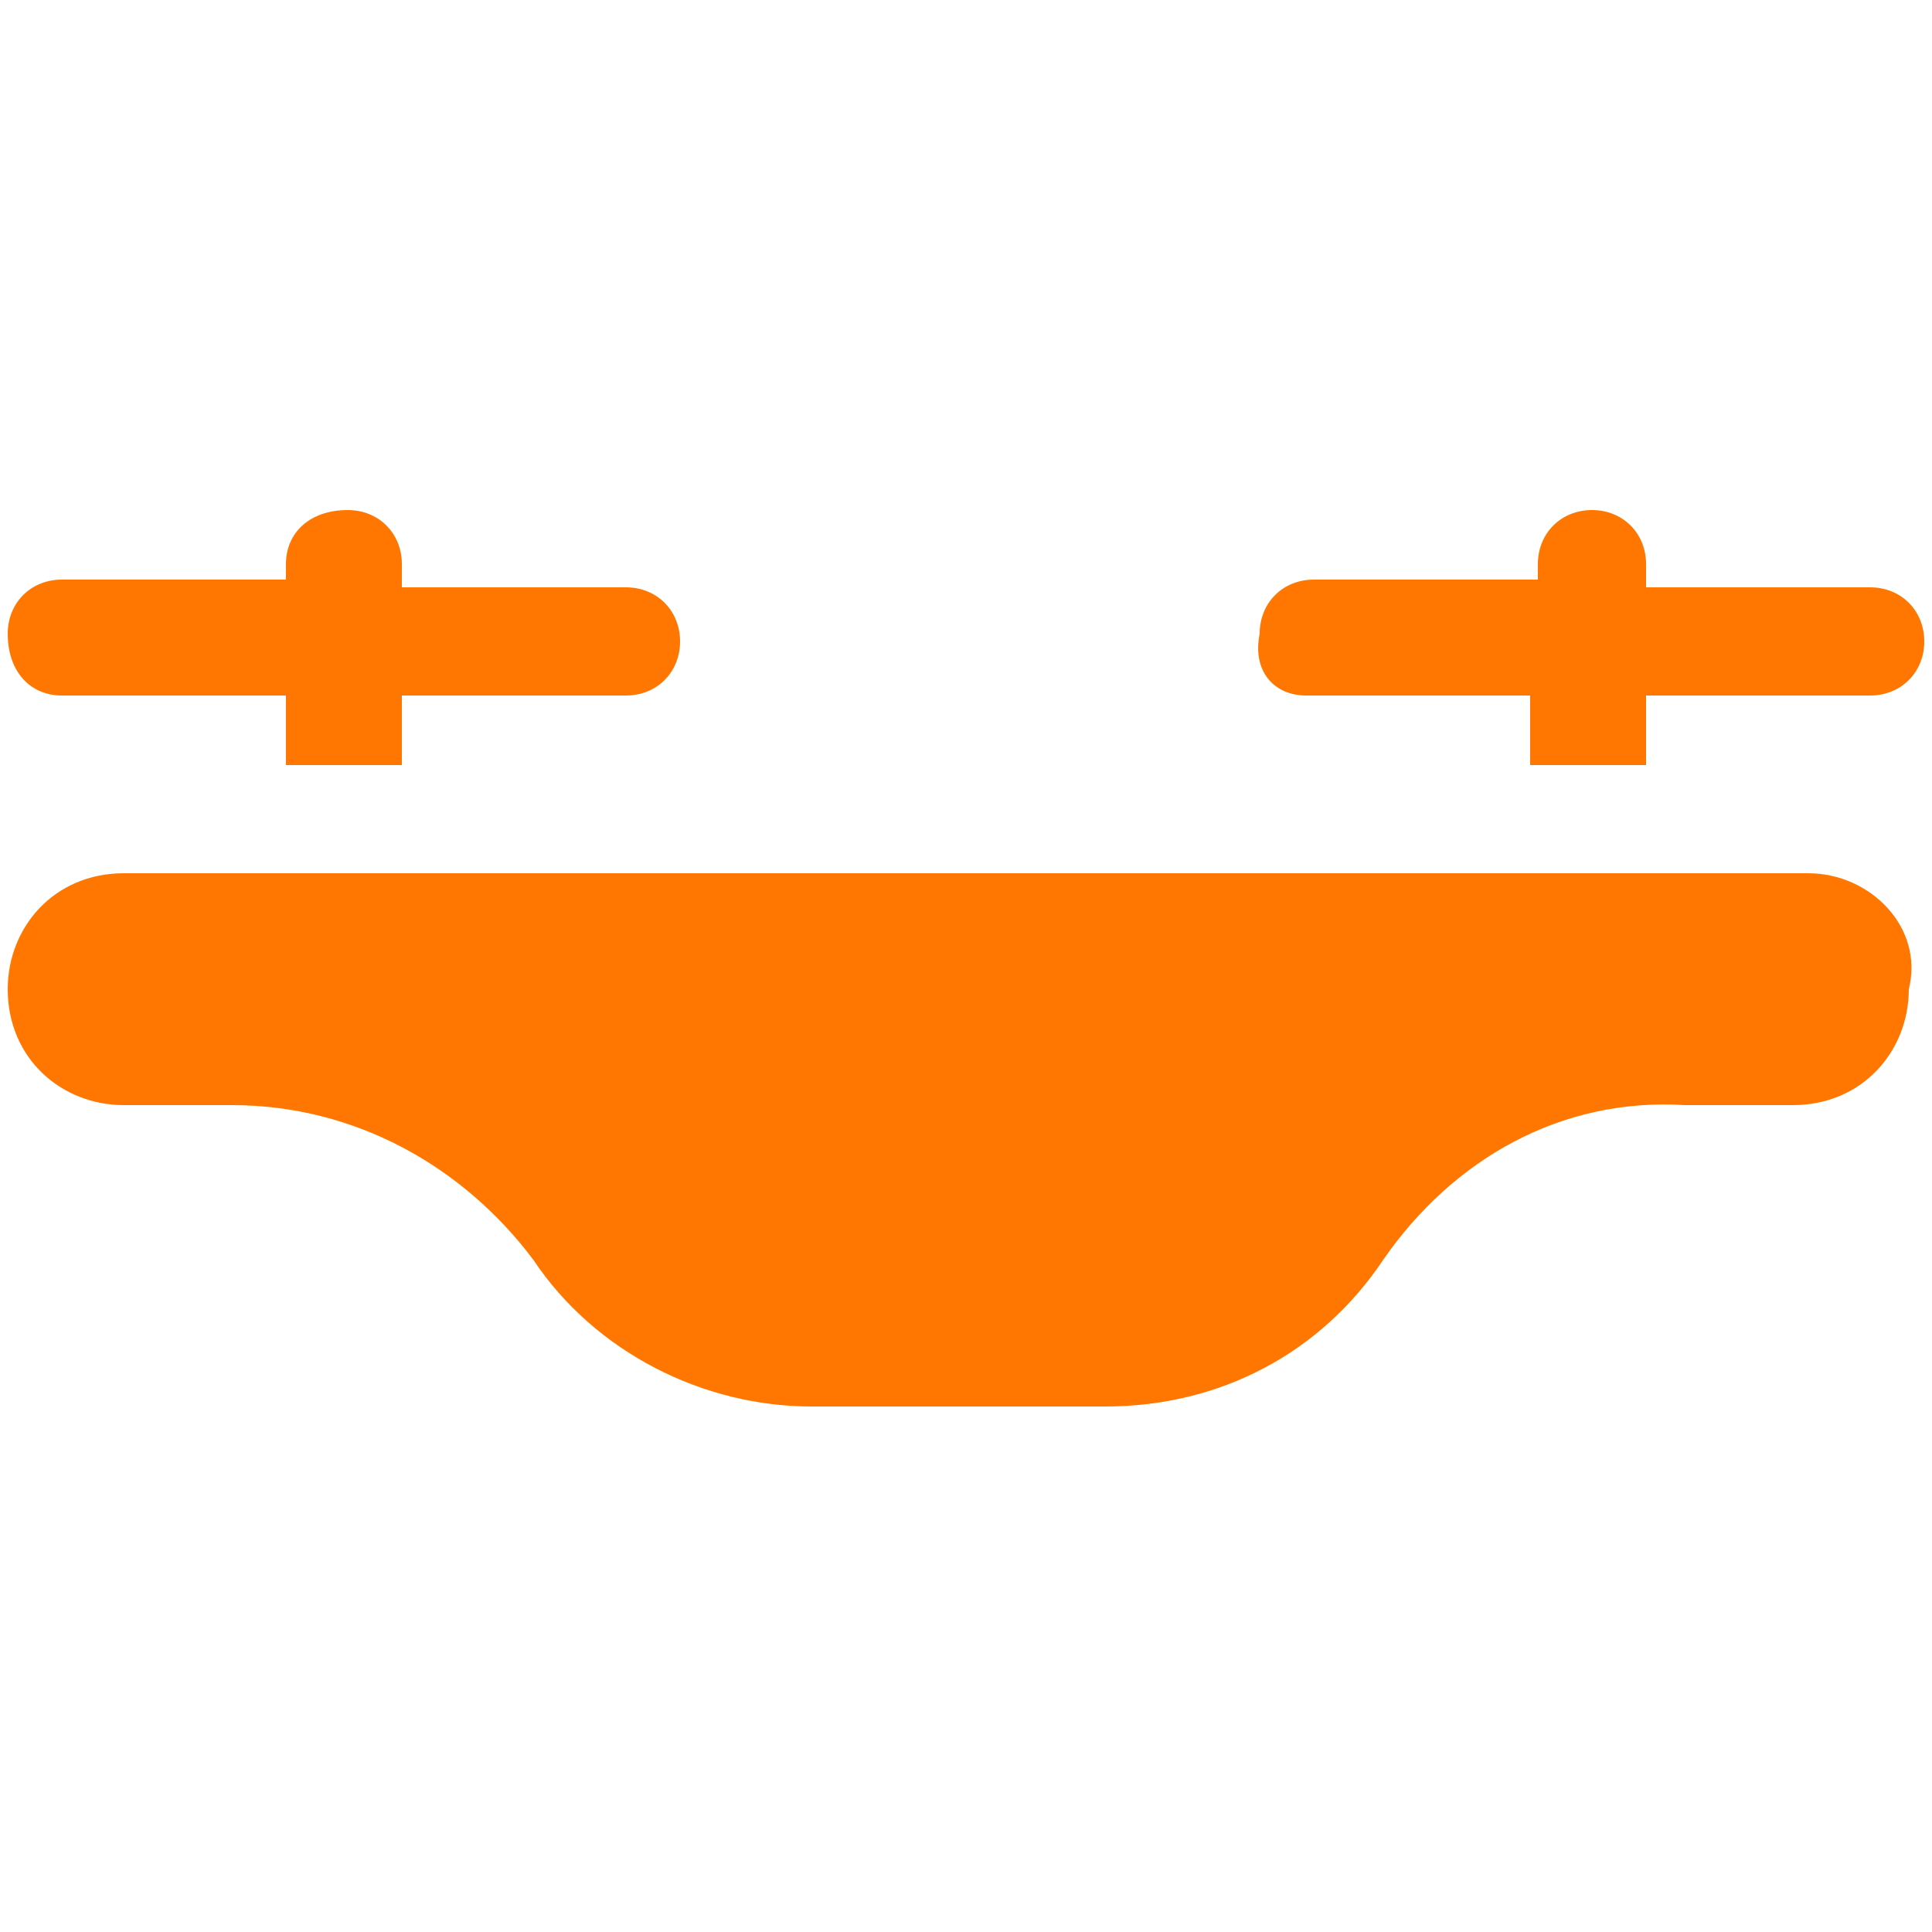
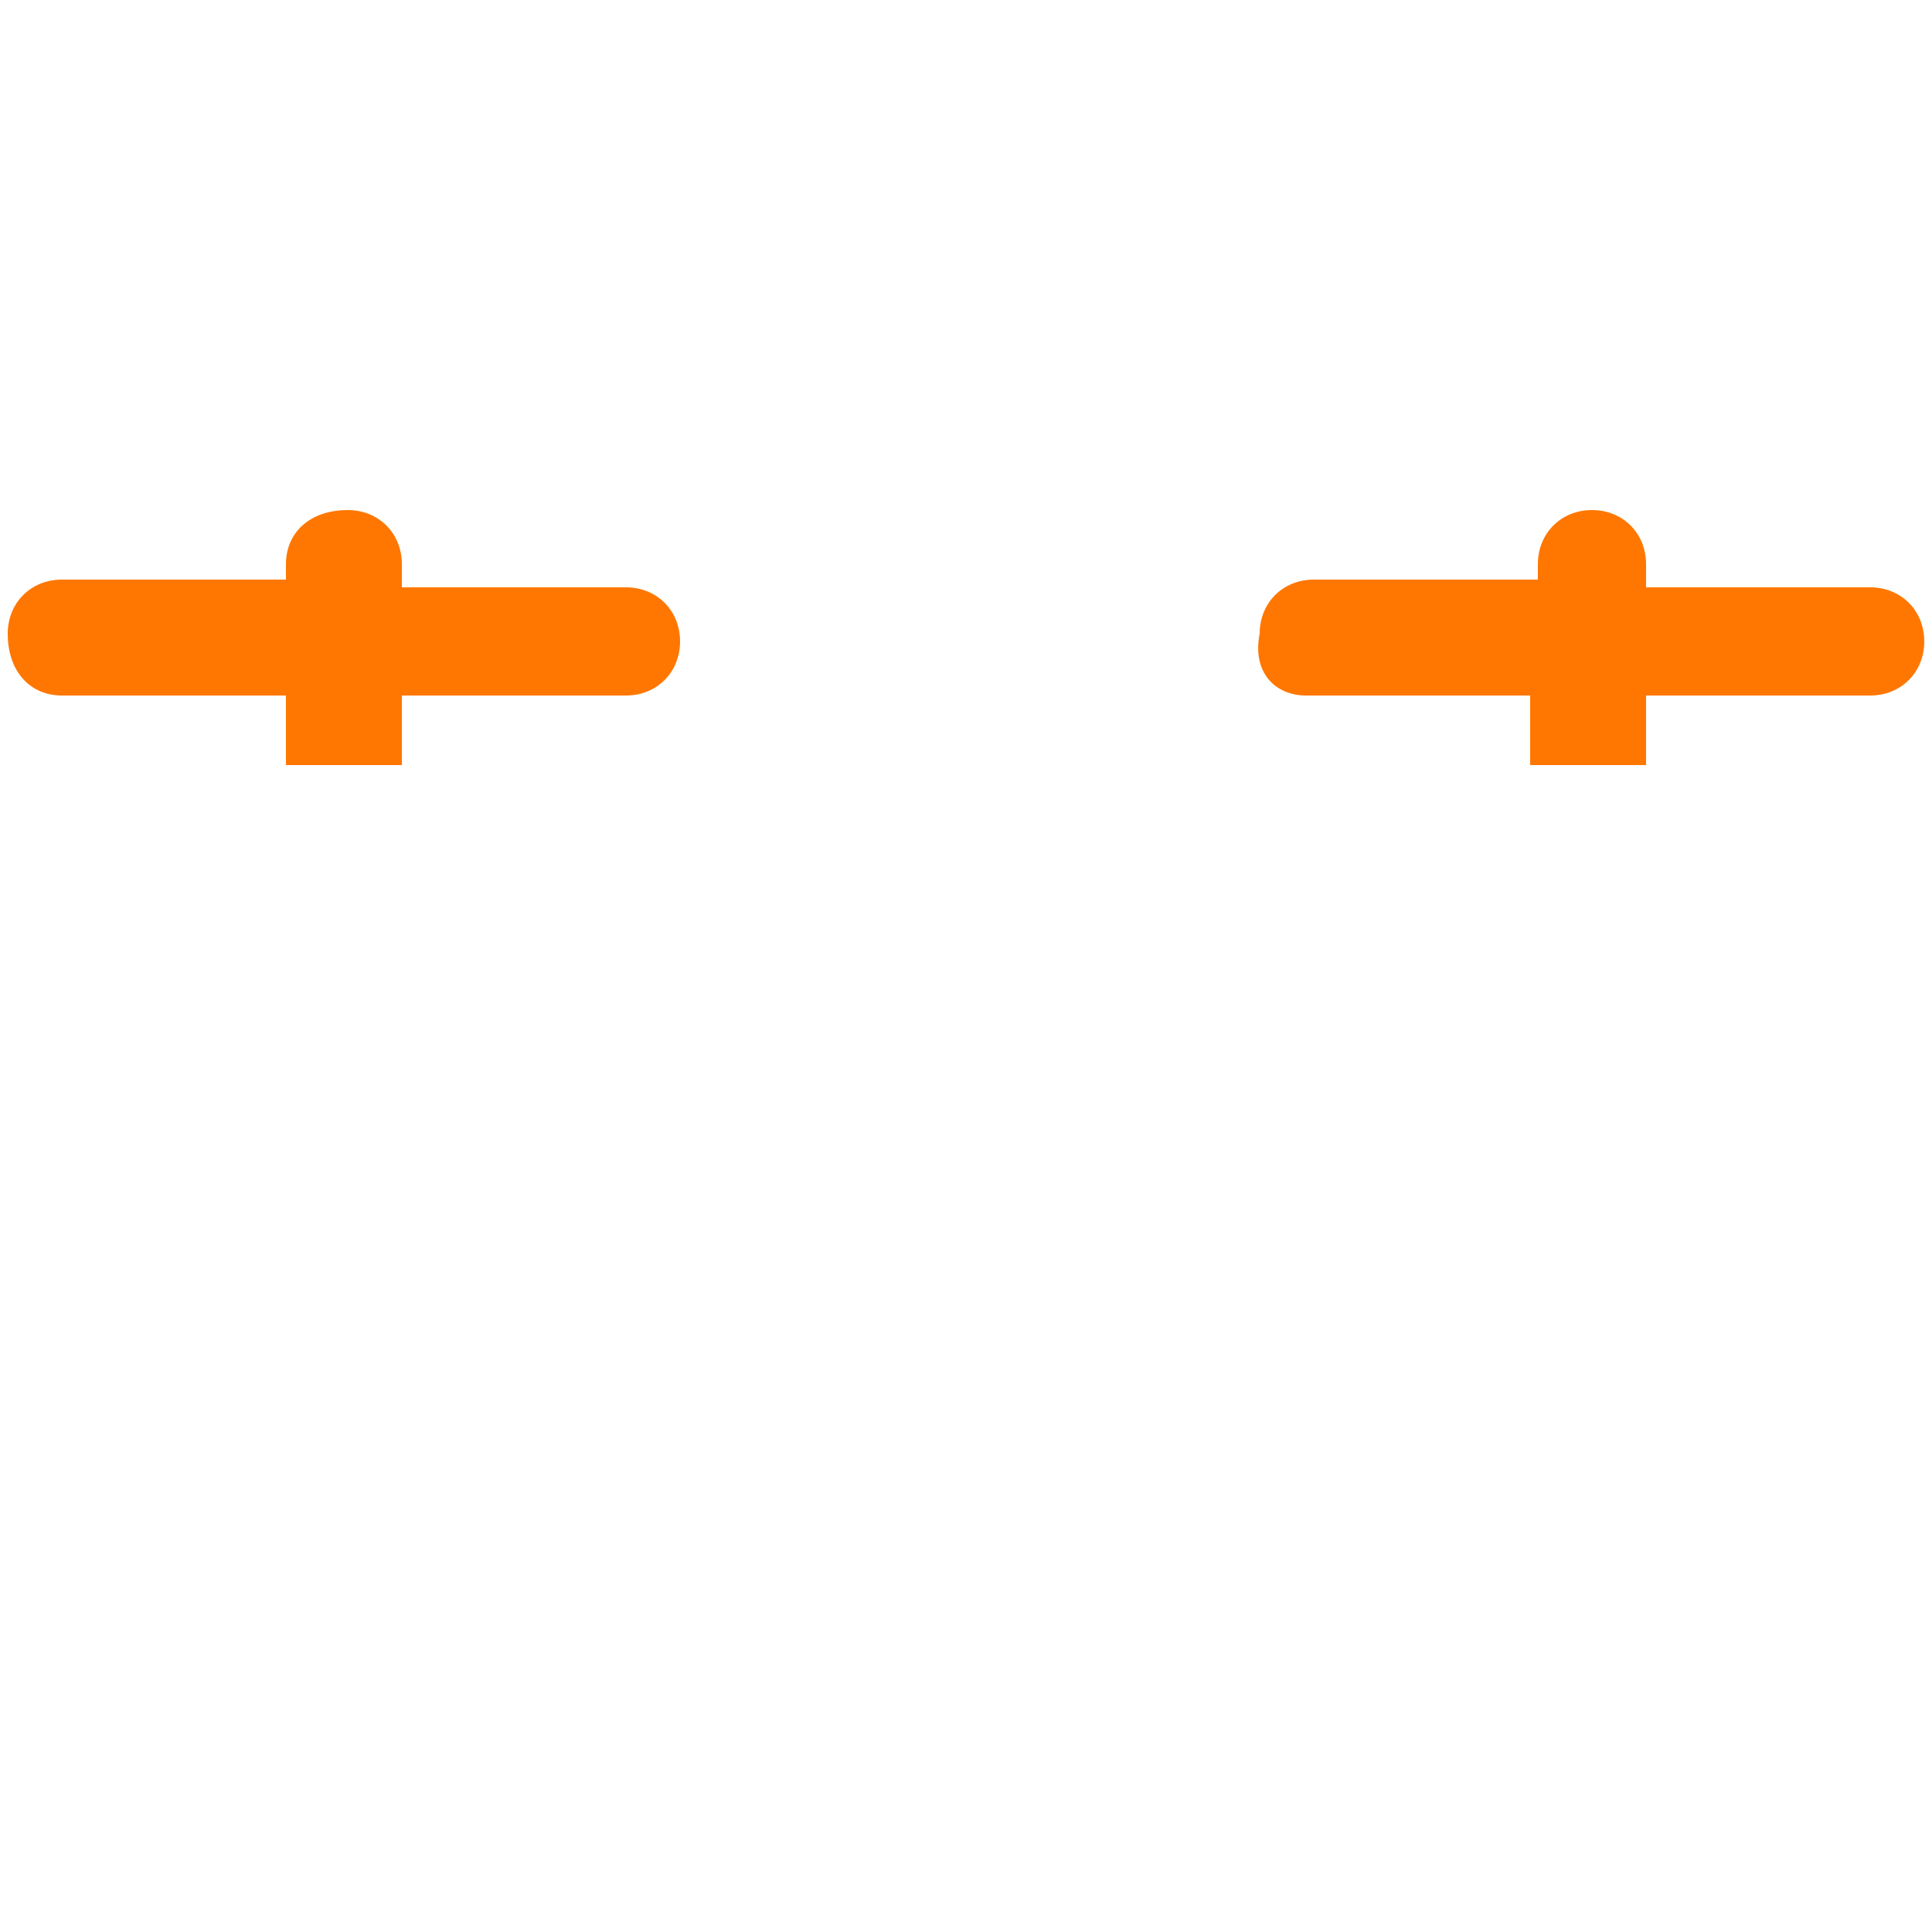
<svg xmlns="http://www.w3.org/2000/svg" xmlns:xlink="http://www.w3.org/1999/xlink" version="1.1" id="组_13441" x="0px" y="0px" viewBox="0 0 25 25" style="enable-background:new 0 0 25 25;" xml:space="preserve">
  <style type="text/css">
	.st0{clip-path:url(#SVGID_00000092458659402142676240000002779950614008855741_);}
	.st1{fill-rule:evenodd;clip-rule:evenodd;fill:#FF7700;}
</style>
  <g>
    <defs>
      <rect id="SVGID_1_" x="0.1" y="6.6" width="24.9" height="11.8" />
    </defs>
    <clipPath id="SVGID_00000124134954427996860600000004109792110060961191_">
      <use xlink:href="#SVGID_1_" style="overflow:visible;" />
    </clipPath>
    <g id="组_13440" style="clip-path:url(#SVGID_00000124134954427996860600000004109792110060961191_);">
      <path id="路径_146046" class="st1" d="M0.8,9h2.9v0.9h1.5V9h2.9c0.4,0,0.7-0.3,0.7-0.7c0-0.4-0.3-0.7-0.7-0.7c0,0,0,0,0,0H5.2    V7.3c0-0.4-0.3-0.7-0.7-0.7C4,6.6,3.7,6.9,3.7,7.3v0.2H0.8c-0.4,0-0.7,0.3-0.7,0.7C0.1,8.7,0.4,9,0.8,9" />
      <path id="路径_146047" class="st1" d="M16.9,9h2.9v0.9h1.5V9h2.9c0.4,0,0.7-0.3,0.7-0.7c0-0.4-0.3-0.7-0.7-0.7c0,0,0,0,0,0h-2.9    V7.3c0-0.4-0.3-0.7-0.7-0.7c-0.4,0-0.7,0.3-0.7,0.7v0.2h-2.9c-0.4,0-0.7,0.3-0.7,0.7C16.2,8.7,16.5,9,16.9,9" />
-       <path id="路径_146048" class="st1" d="M23.4,11.3H1.6c-0.9,0-1.5,0.7-1.5,1.5c0,0.9,0.7,1.5,1.5,1.5h1.4c1.6,0,3,0.8,3.9,2    c0.8,1.2,2.2,1.9,3.6,1.9h3.8c1.5,0,2.8-0.7,3.6-1.9c0.9-1.3,2.3-2.1,3.9-2h1.4c0.9,0,1.5-0.7,1.5-1.5    C24.9,12,24.2,11.3,23.4,11.3z" />
    </g>
  </g>
</svg>